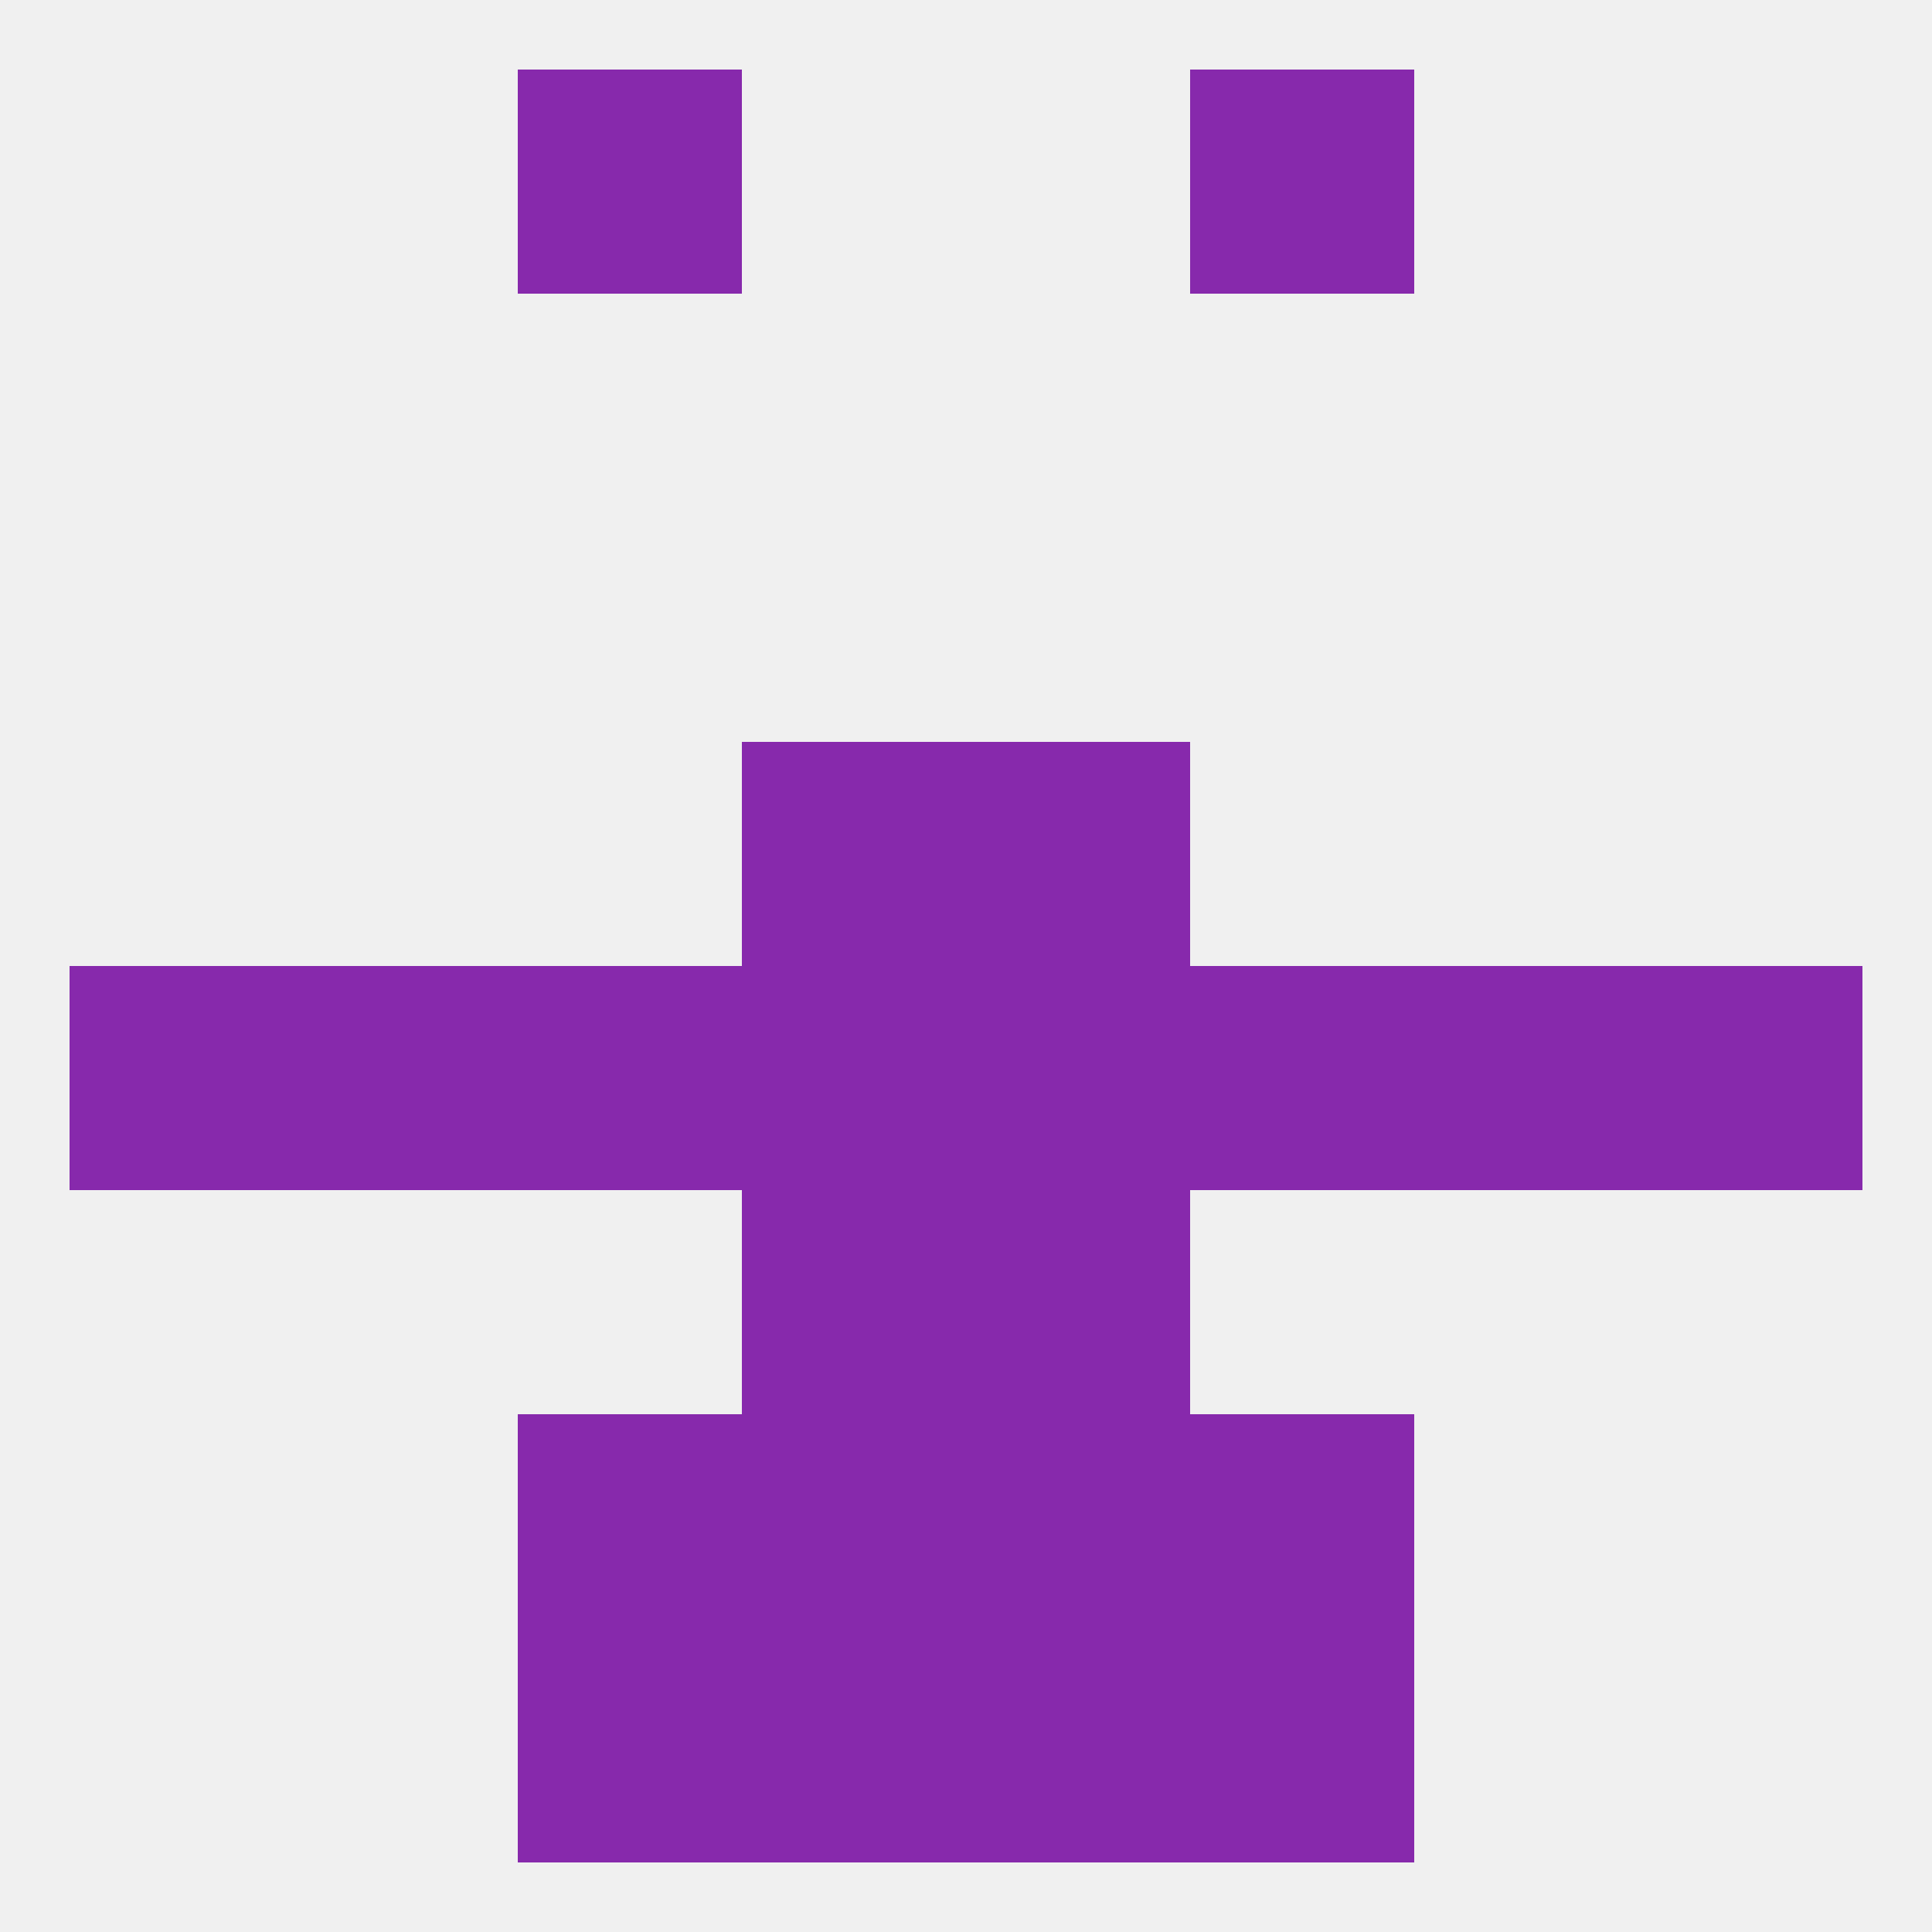
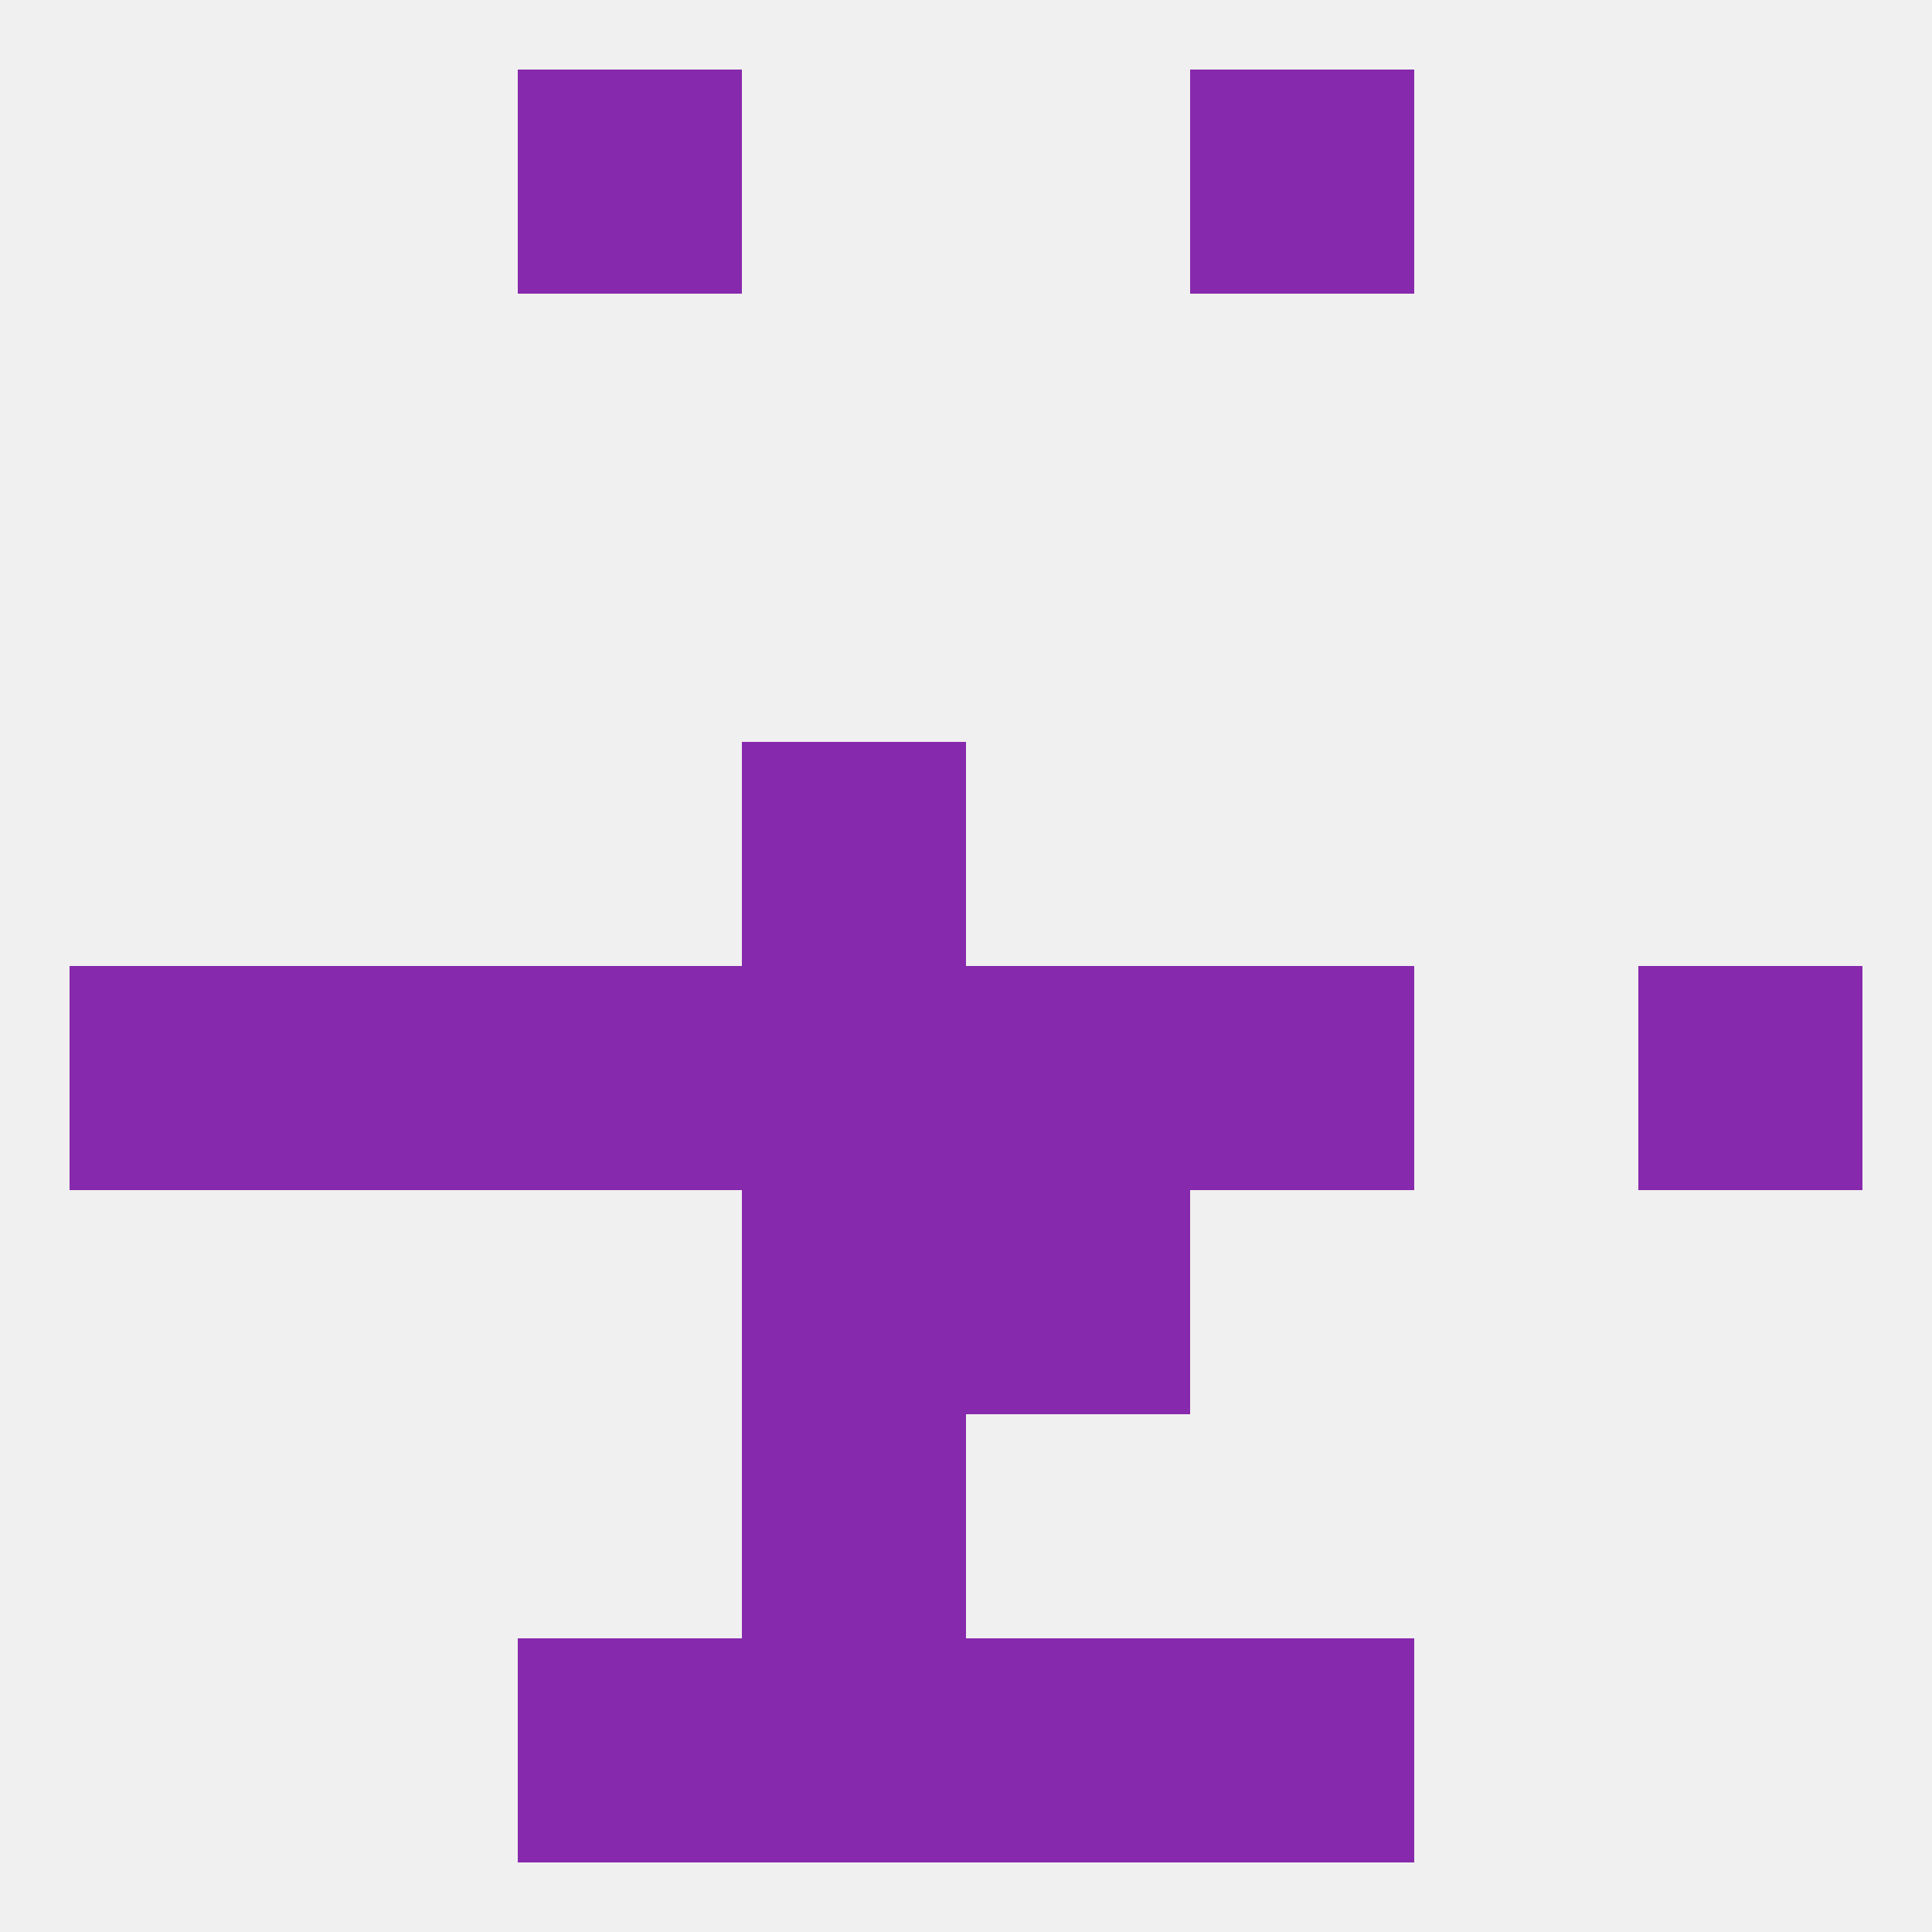
<svg xmlns="http://www.w3.org/2000/svg" version="1.1" baseprofile="full" width="250" height="250" viewBox="0 0 250 250">
  <rect width="100%" height="100%" fill="rgba(240,240,240,255)" />
  <rect x="67" y="9" width="29" height="29" fill="rgba(135,41,172,255)" />
  <rect x="154" y="9" width="29" height="29" fill="rgba(135,41,172,255)" />
  <rect x="96" y="125" width="29" height="29" fill="rgba(135,41,172,255)" />
  <rect x="125" y="125" width="29" height="29" fill="rgba(135,41,172,255)" />
  <rect x="38" y="125" width="29" height="29" fill="rgba(135,41,172,255)" />
-   <rect x="183" y="125" width="29" height="29" fill="rgba(135,41,172,255)" />
  <rect x="9" y="125" width="29" height="29" fill="rgba(135,41,172,255)" />
  <rect x="212" y="125" width="29" height="29" fill="rgba(135,41,172,255)" />
  <rect x="67" y="125" width="29" height="29" fill="rgba(135,41,172,255)" />
  <rect x="154" y="125" width="29" height="29" fill="rgba(135,41,172,255)" />
  <rect x="96" y="96" width="29" height="29" fill="rgba(135,41,172,255)" />
-   <rect x="125" y="96" width="29" height="29" fill="rgba(135,41,172,255)" />
  <rect x="125" y="154" width="29" height="29" fill="rgba(135,41,172,255)" />
  <rect x="96" y="154" width="29" height="29" fill="rgba(135,41,172,255)" />
-   <rect x="67" y="183" width="29" height="29" fill="rgba(135,41,172,255)" />
-   <rect x="154" y="183" width="29" height="29" fill="rgba(135,41,172,255)" />
  <rect x="96" y="183" width="29" height="29" fill="rgba(135,41,172,255)" />
-   <rect x="125" y="183" width="29" height="29" fill="rgba(135,41,172,255)" />
  <rect x="154" y="212" width="29" height="29" fill="rgba(135,41,172,255)" />
  <rect x="96" y="212" width="29" height="29" fill="rgba(135,41,172,255)" />
  <rect x="125" y="212" width="29" height="29" fill="rgba(135,41,172,255)" />
  <rect x="67" y="212" width="29" height="29" fill="rgba(135,41,172,255)" />
</svg>